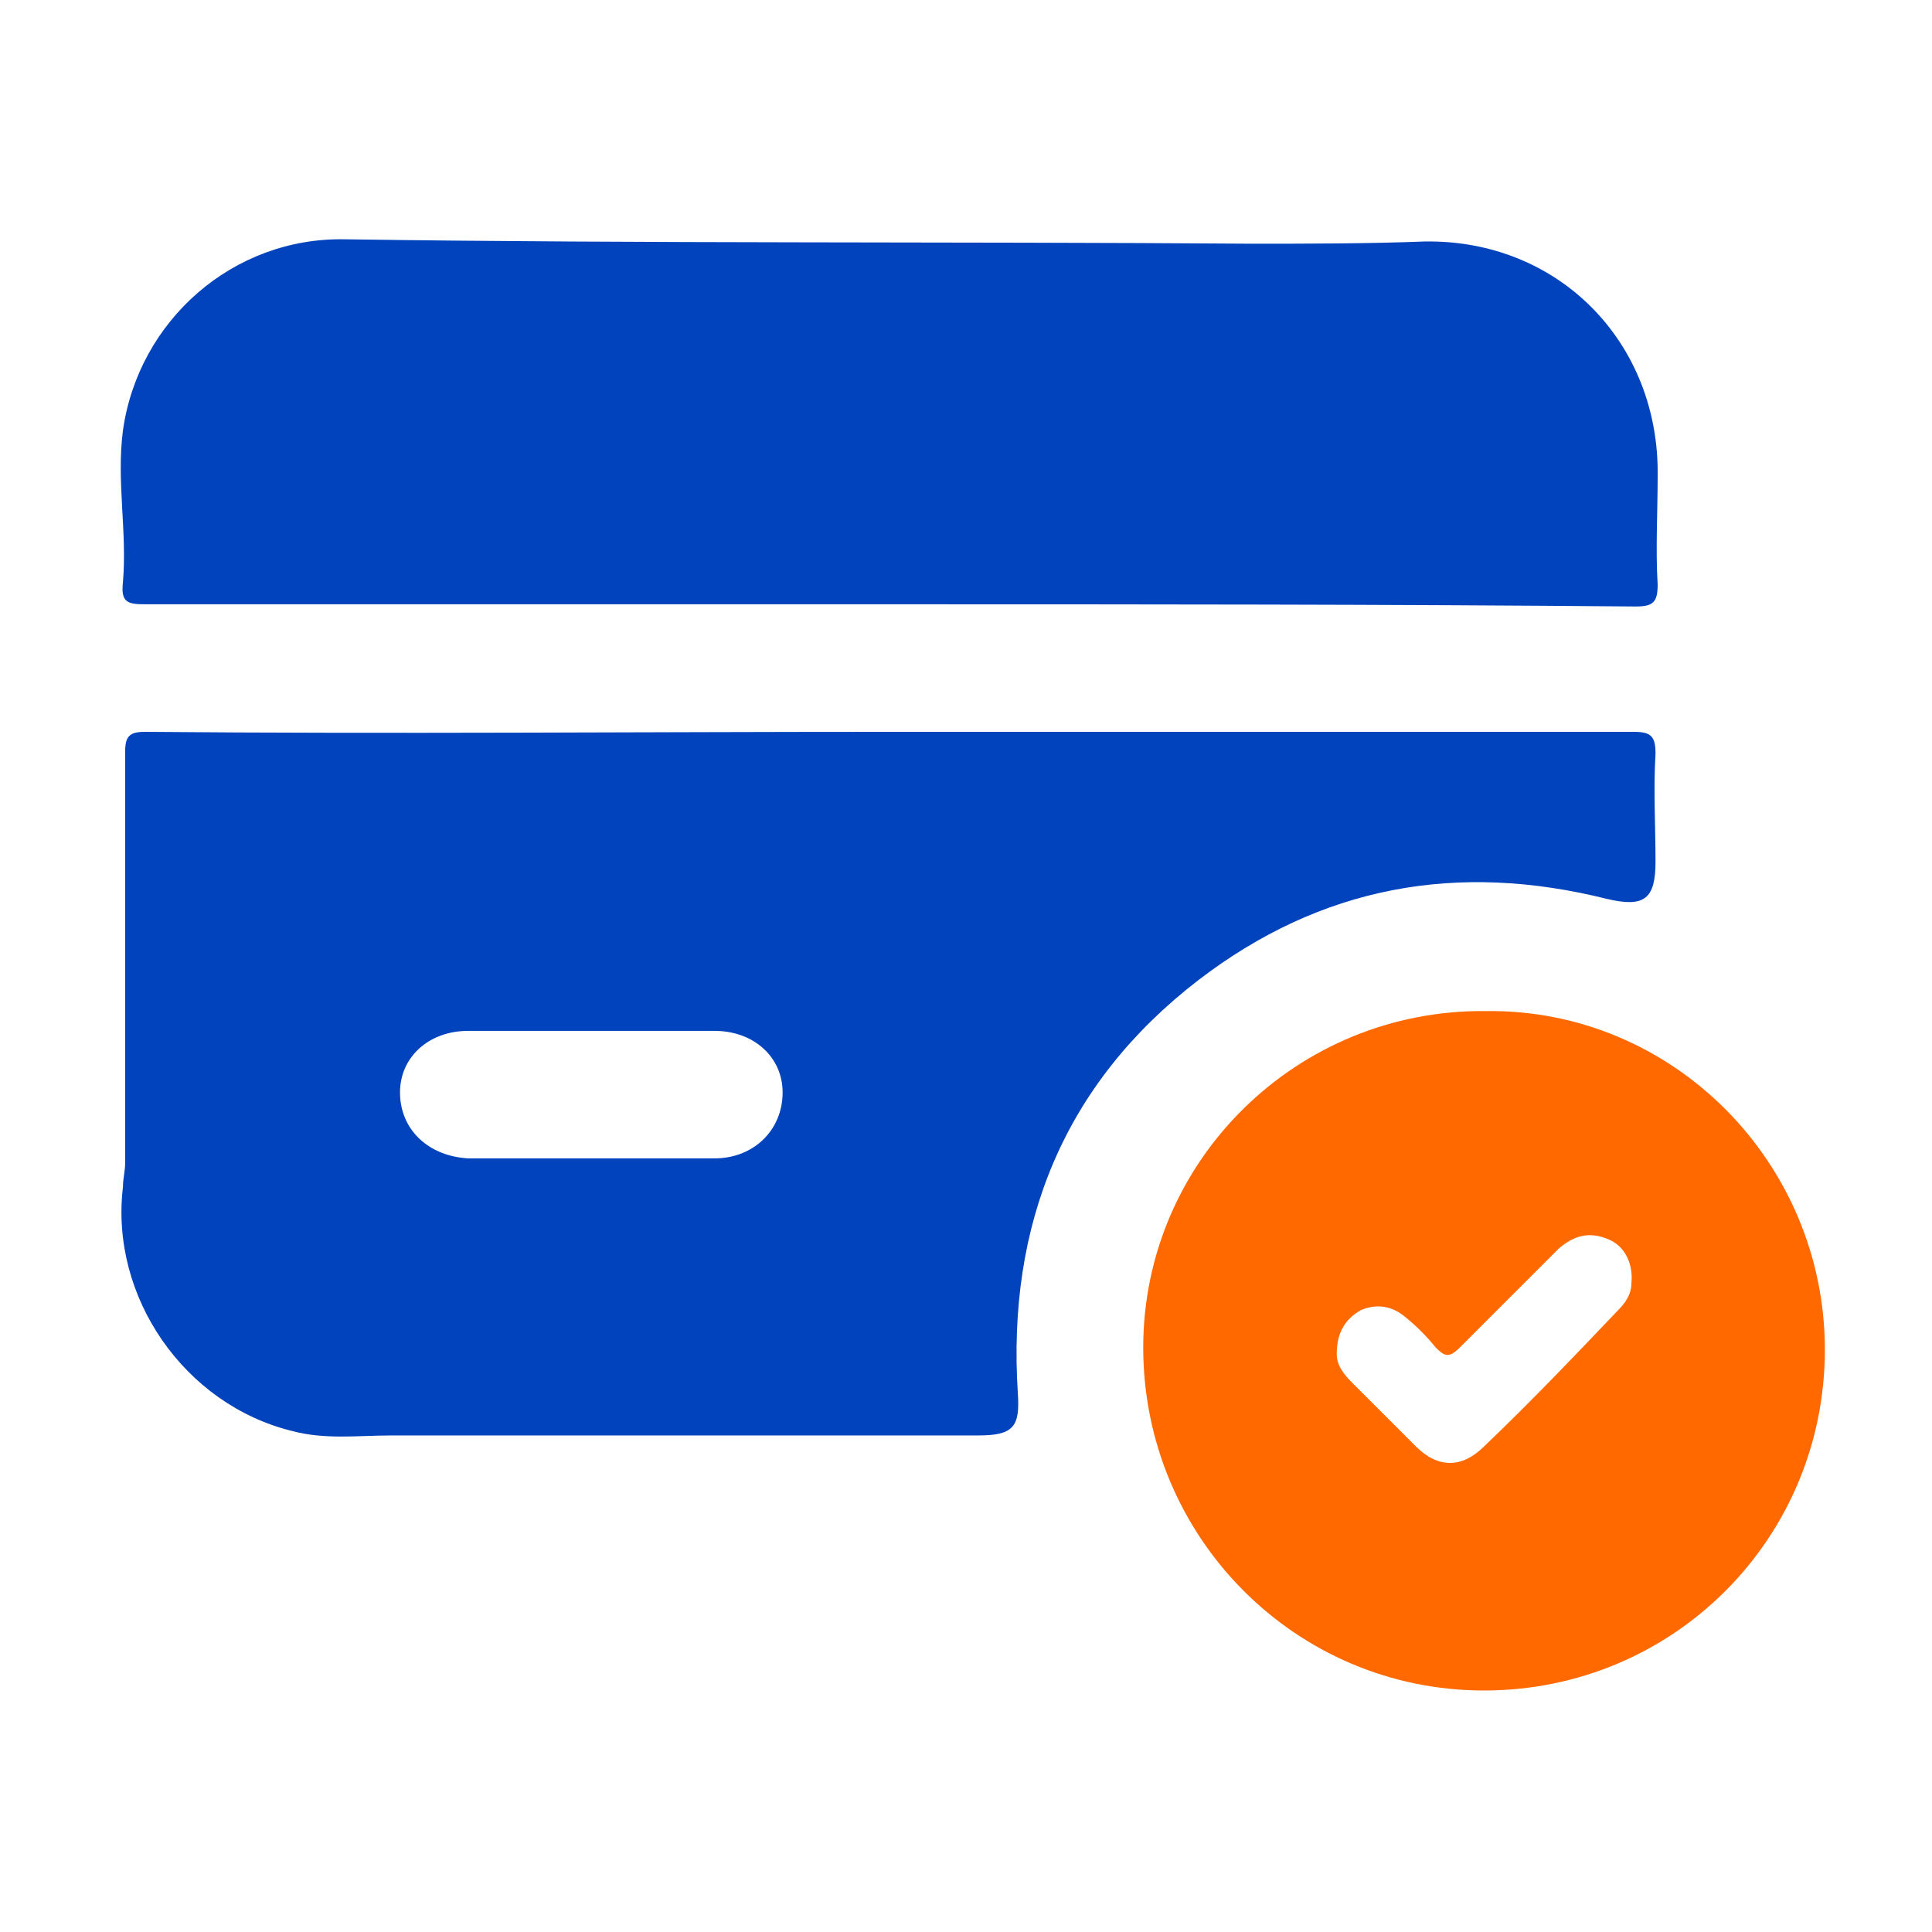
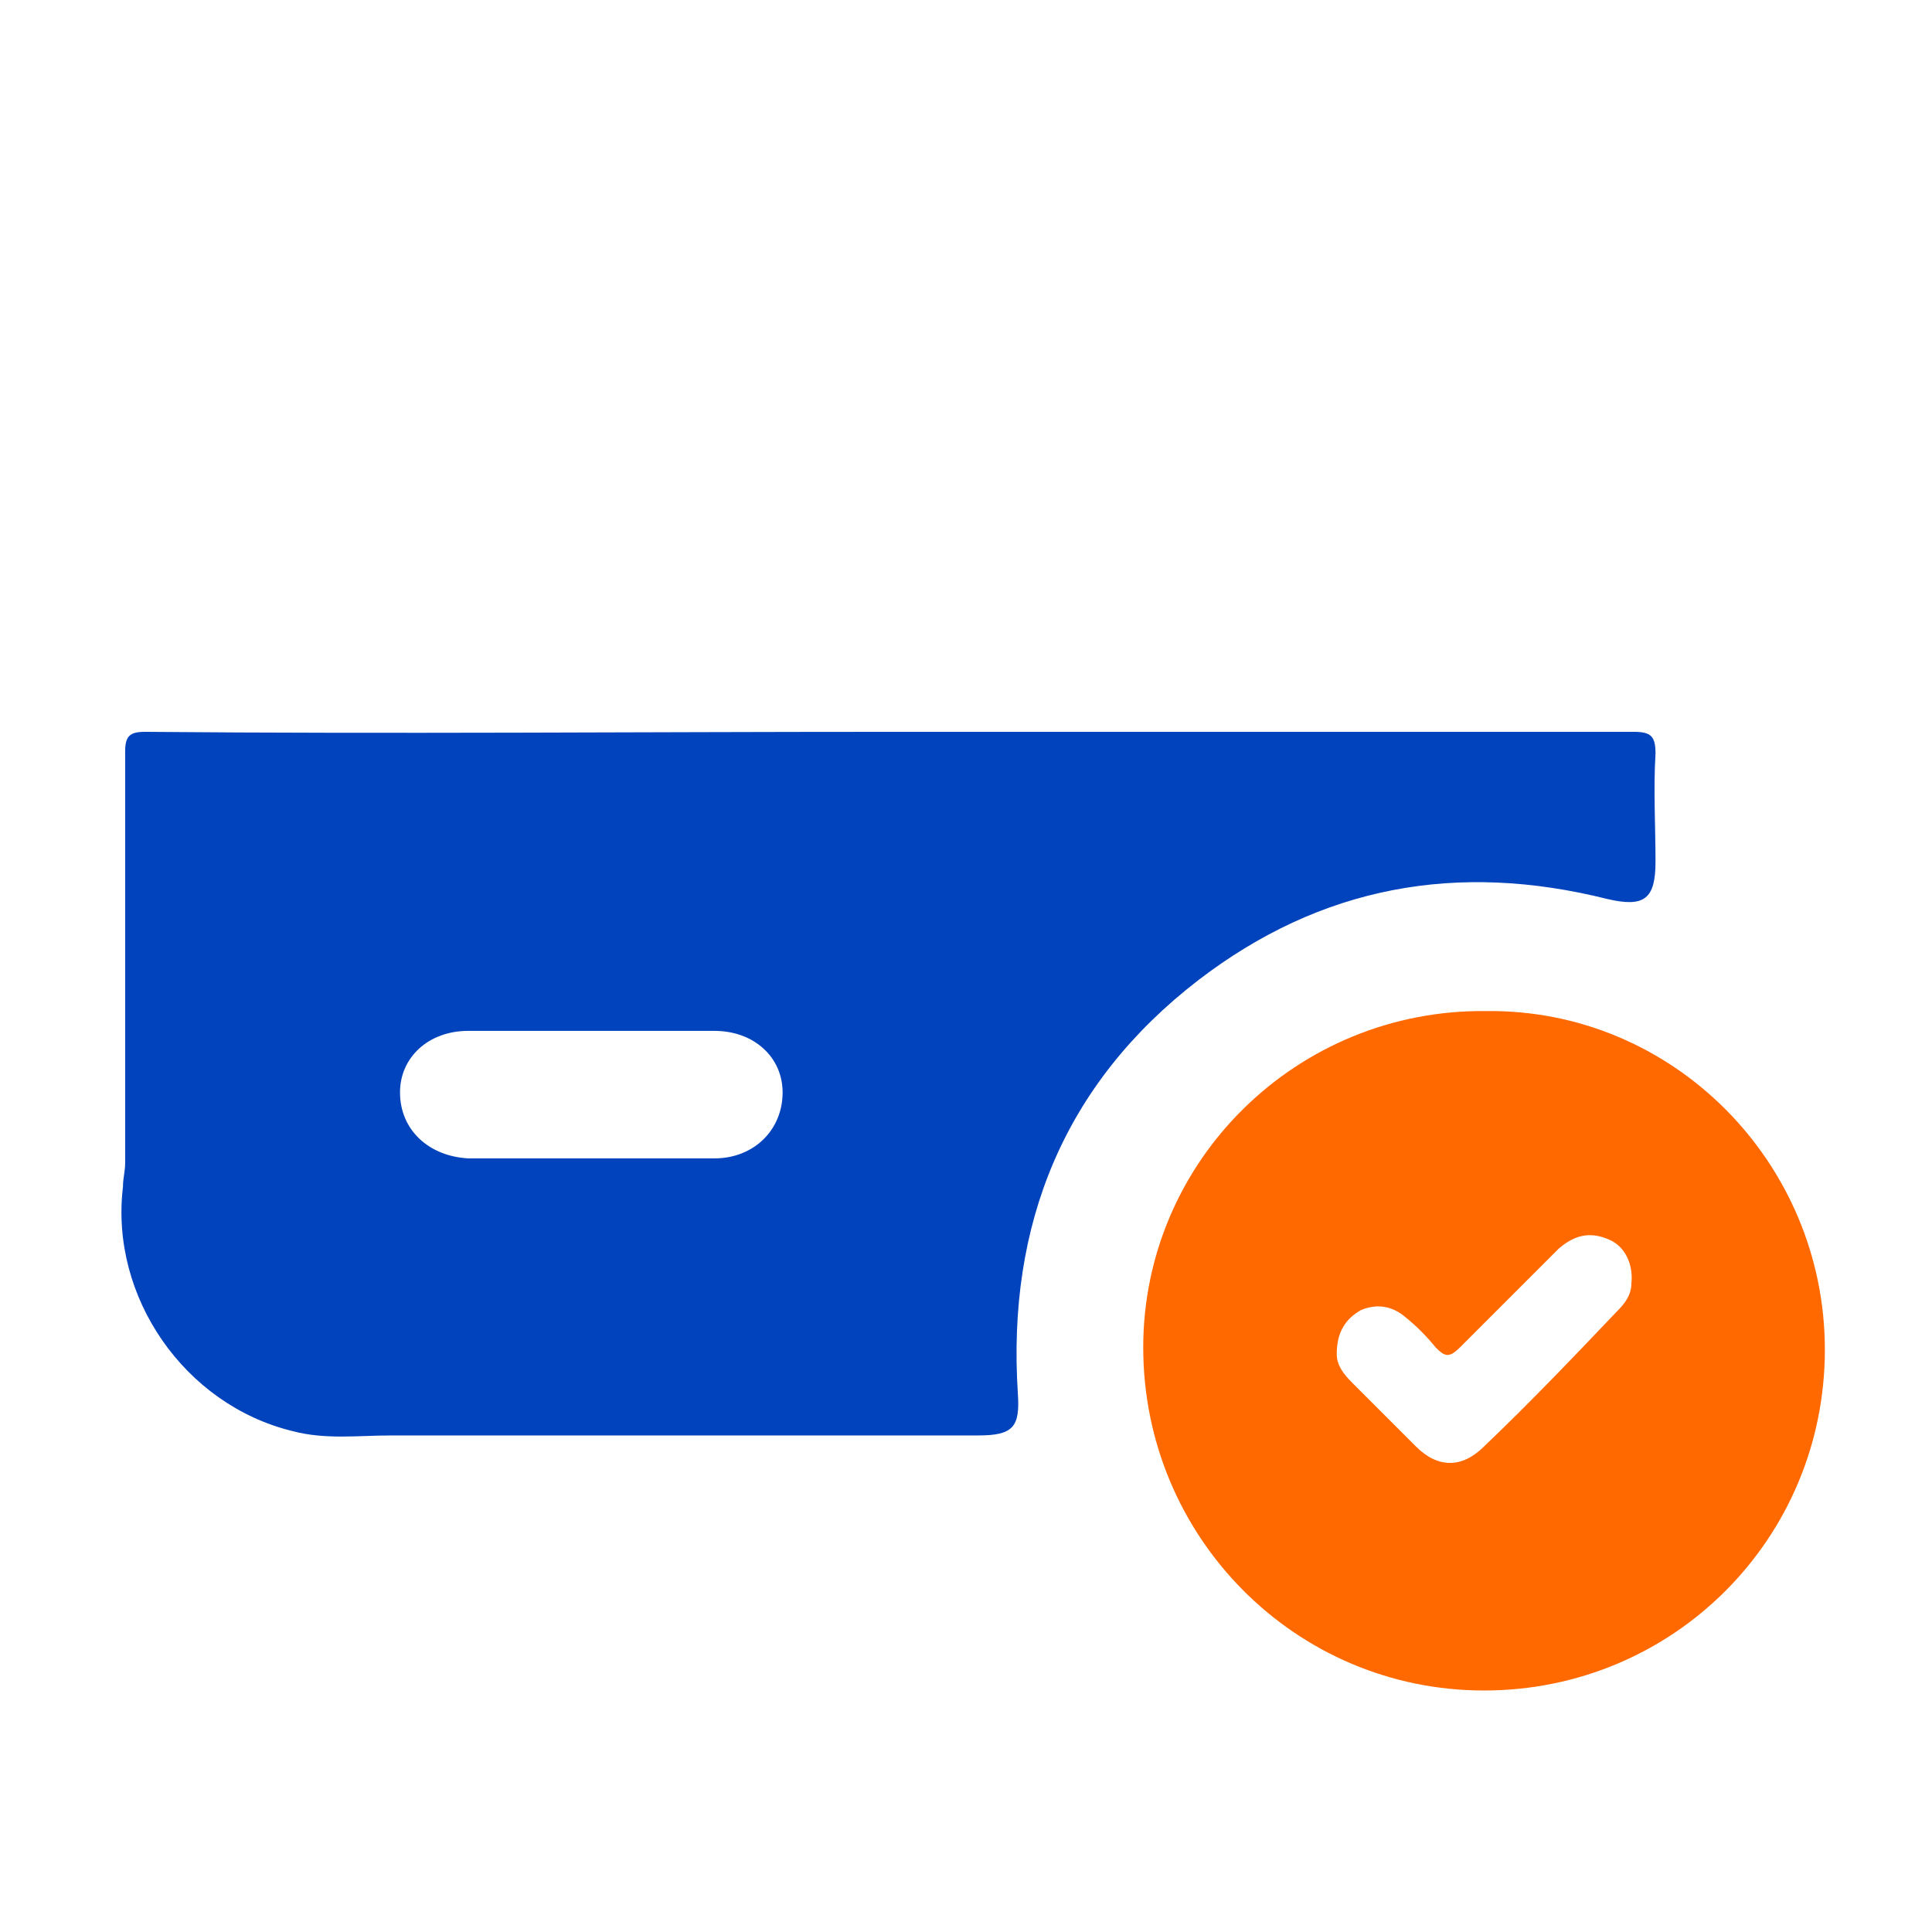
<svg xmlns="http://www.w3.org/2000/svg" width="64" height="64" viewBox="0 0 64 64" fill="none">
  <path d="M29.421 24.243C37.651 24.243 45.882 24.243 54.113 24.243C54.696 24.243 54.841 24.389 54.841 24.971C54.768 26.137 54.841 27.375 54.841 28.54C54.841 29.779 54.477 30.07 53.239 29.779C48.286 28.54 43.77 29.341 39.691 32.473C35.248 35.897 33.354 40.558 33.718 46.167C33.791 47.26 33.573 47.551 32.407 47.551C25.925 47.551 19.442 47.551 12.96 47.551C11.867 47.551 10.774 47.697 9.682 47.405C6.113 46.531 3.636 42.962 4.073 39.32C4.073 39.029 4.146 38.81 4.146 38.519C4.146 34.003 4.146 29.414 4.146 24.898C4.146 24.389 4.292 24.243 4.802 24.243C12.96 24.316 21.19 24.243 29.421 24.243ZM19.588 34.149C18.204 34.149 16.893 34.149 15.509 34.149C14.198 34.149 13.251 35.023 13.251 36.188C13.251 37.426 14.198 38.3 15.509 38.373C18.204 38.373 20.972 38.373 23.667 38.373C24.978 38.373 25.925 37.426 25.925 36.188C25.925 35.023 24.978 34.149 23.667 34.149C22.283 34.149 20.972 34.149 19.588 34.149Z" fill="#0043BC" />
-   <path d="M29.492 20.018C21.261 20.018 13.031 20.018 4.8 20.018C4.217 20.018 3.999 19.945 4.072 19.29C4.217 17.615 3.853 15.939 4.072 14.264C4.582 10.622 7.714 7.854 11.428 7.927C21.48 8.073 31.459 8 41.438 8.073C43.331 8.073 45.298 8.073 47.192 8C51.635 7.927 54.985 11.351 54.912 15.794C54.912 16.959 54.84 18.197 54.912 19.363C54.912 19.945 54.767 20.091 54.184 20.091C45.953 20.018 37.723 20.018 29.492 20.018Z" fill="#0043BC" />
  <path d="M60.451 44.71C60.451 50.974 55.425 56 49.161 56C42.897 56 37.871 50.901 37.871 44.637C37.871 38.446 42.97 33.42 49.234 33.493C55.425 33.42 60.451 38.519 60.451 44.71ZM44.281 44.856C44.281 45.22 44.499 45.511 44.791 45.803C45.519 46.531 46.175 47.187 46.903 47.915C47.631 48.643 48.433 48.643 49.161 47.915C50.691 46.458 52.147 44.929 53.604 43.399C53.822 43.181 54.041 42.889 54.041 42.525C54.114 41.87 53.822 41.287 53.313 41.068C52.657 40.777 52.147 40.923 51.637 41.36C50.545 42.452 49.452 43.545 48.36 44.637C47.995 45.002 47.85 44.929 47.559 44.637C47.267 44.273 46.903 43.909 46.539 43.618C46.102 43.253 45.592 43.181 45.082 43.399C44.572 43.69 44.281 44.127 44.281 44.856Z" fill="#FF6900" />
</svg>